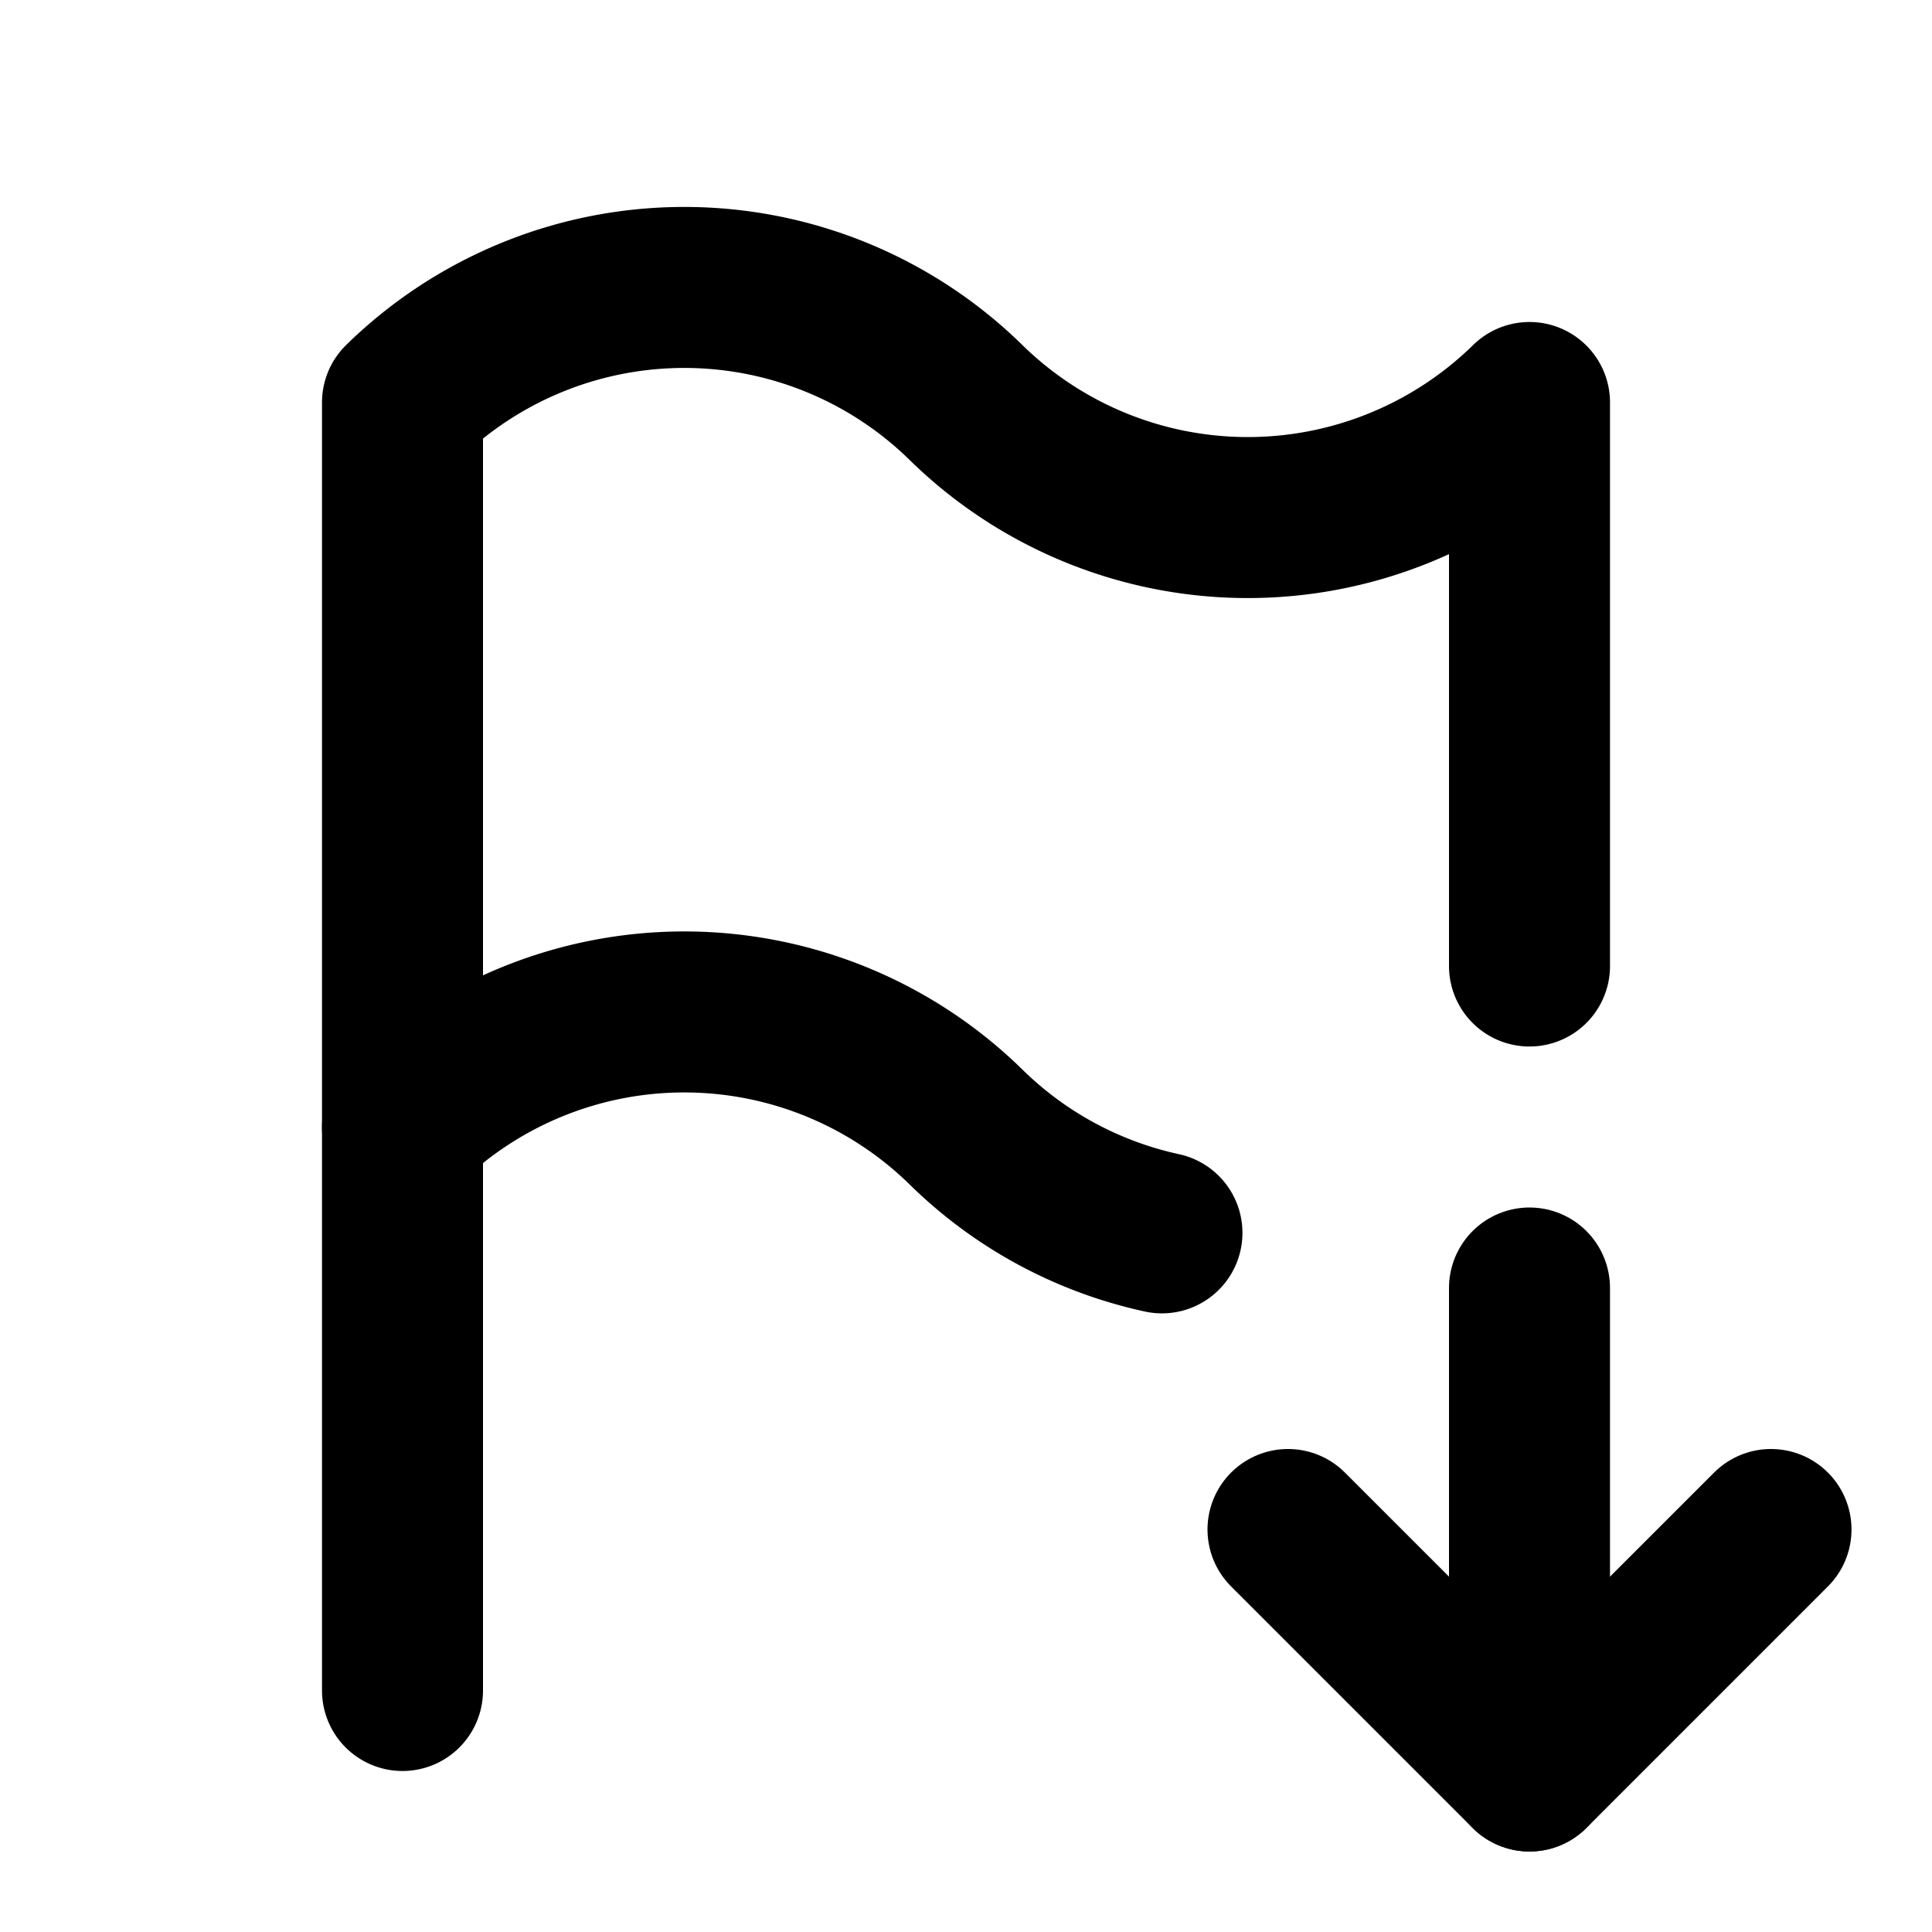
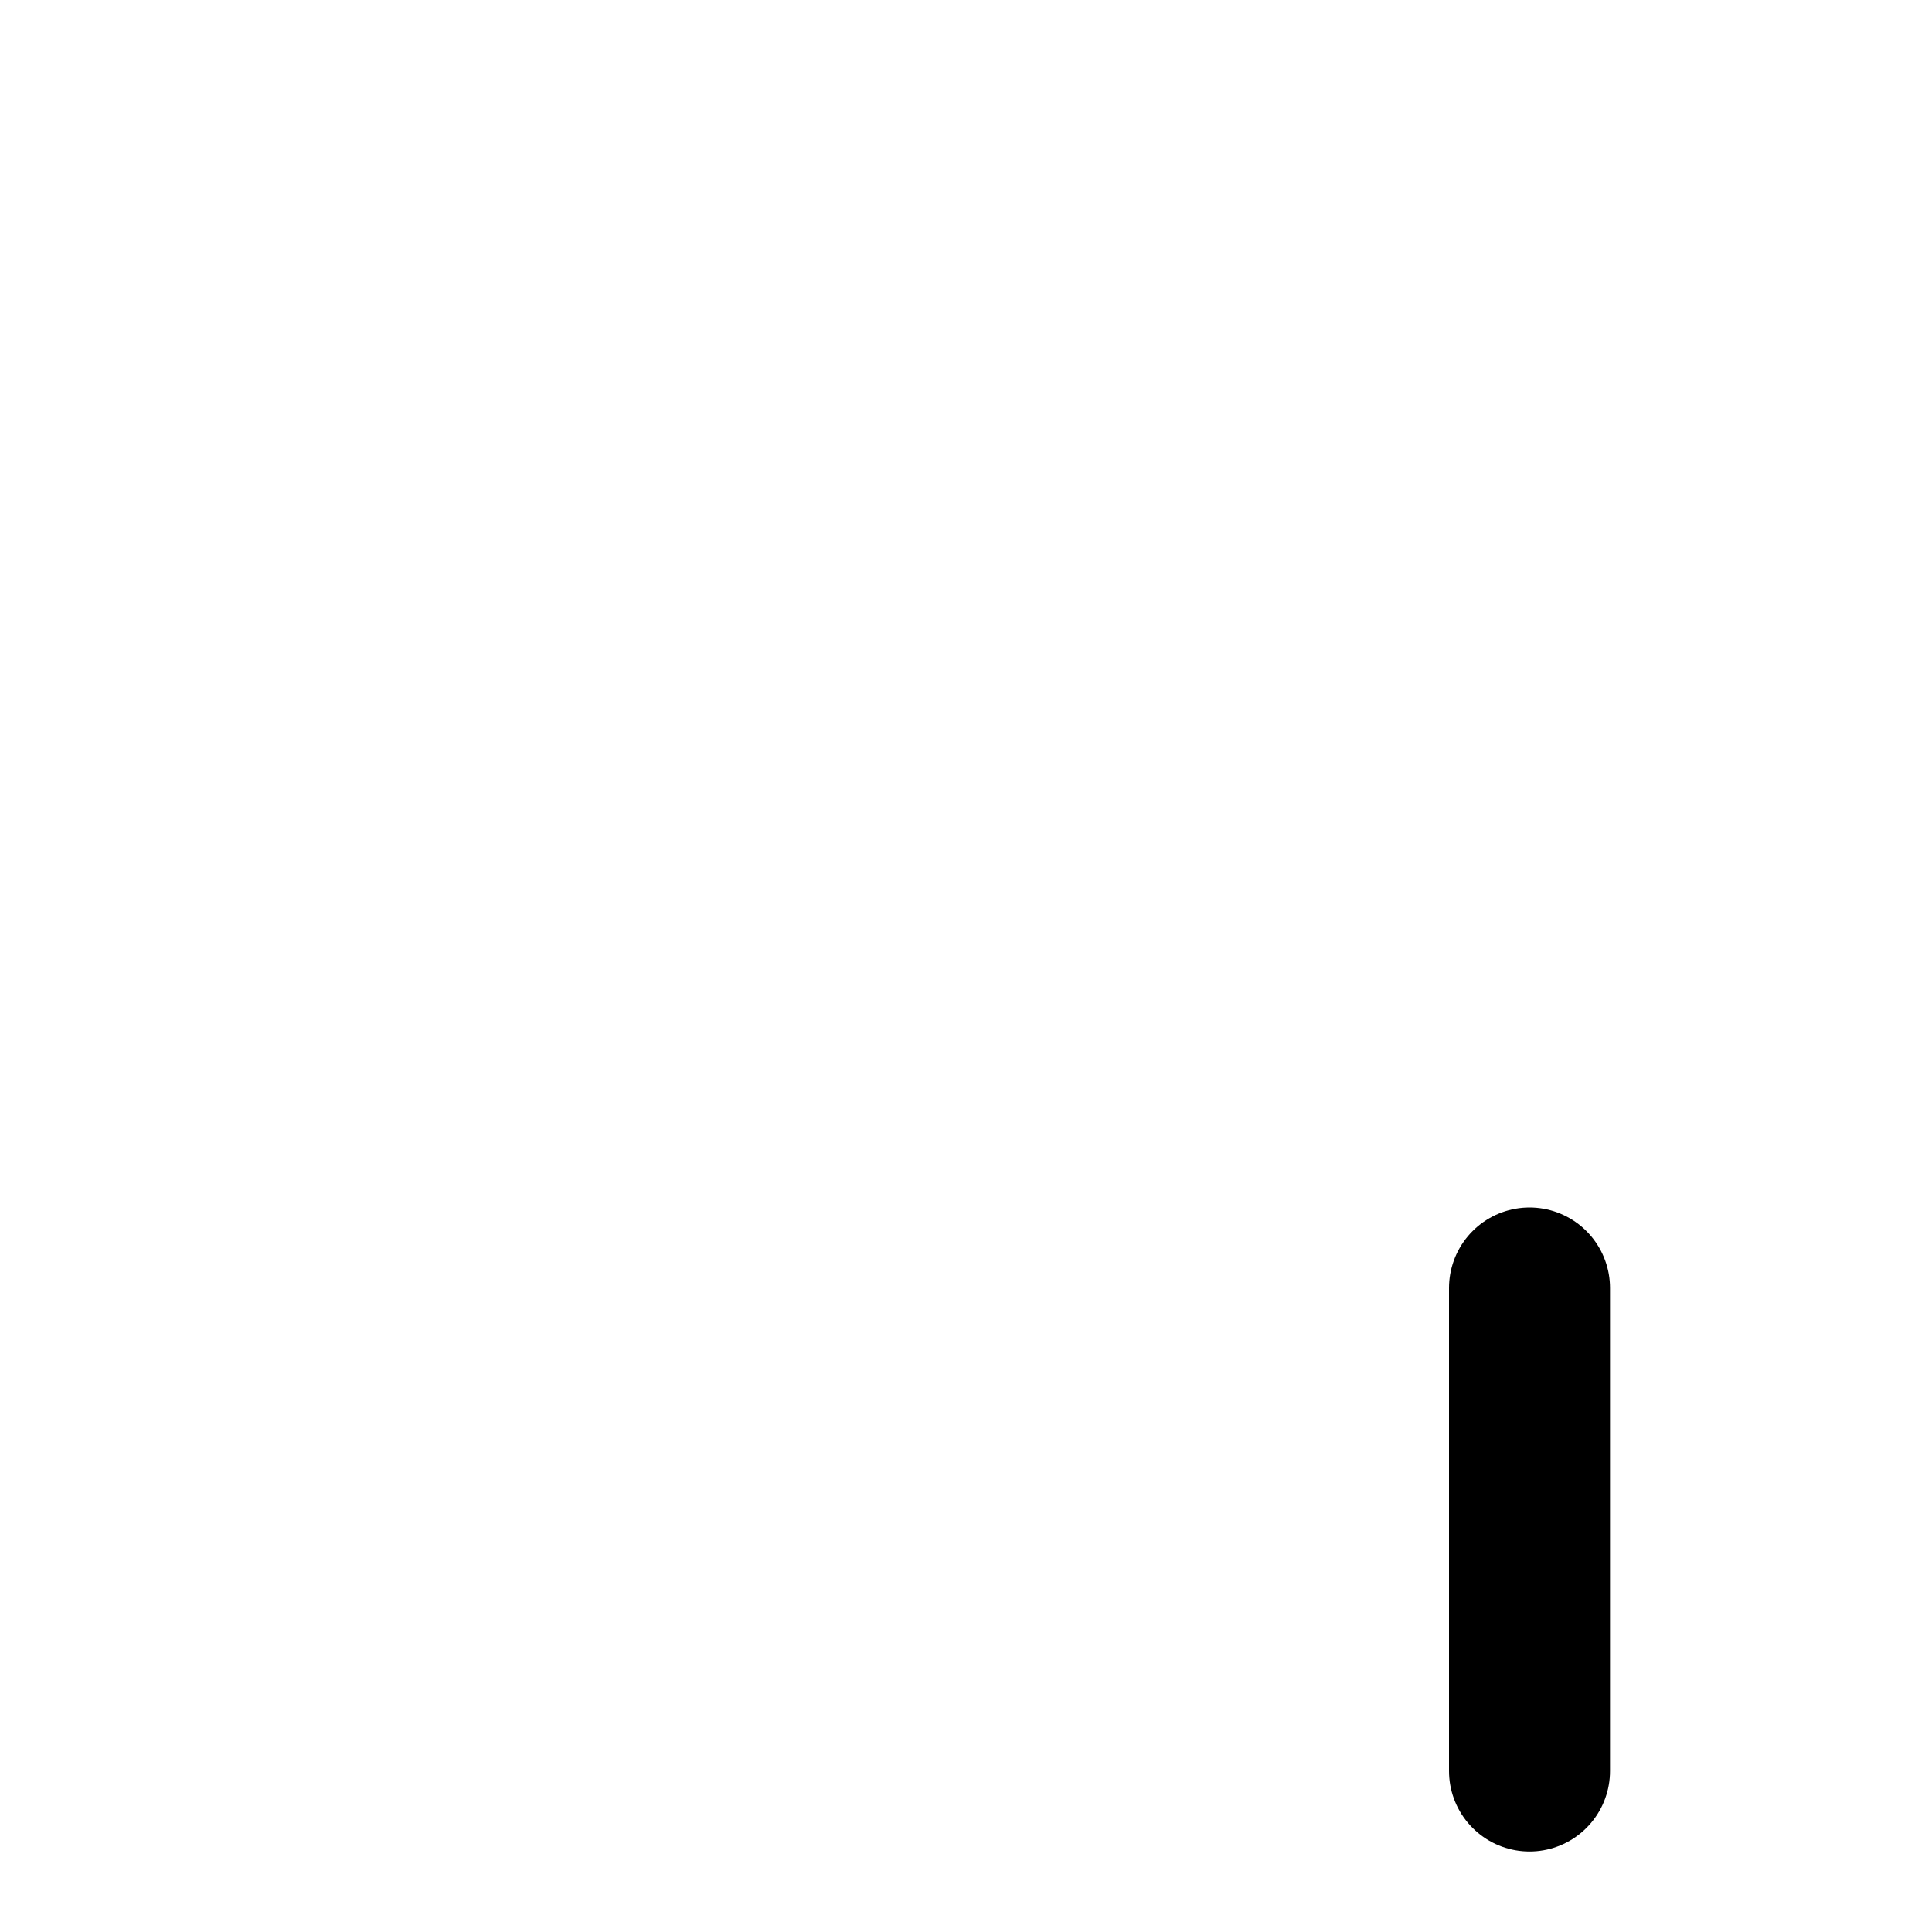
<svg xmlns="http://www.w3.org/2000/svg" width="24" height="24" viewBox="0 0 24 24" fill="none" stroke="currentColor" stroke-width="2" stroke-linecap="round" stroke-linejoin="round">
-   <path d="M14.434 15.315a4.978 4.978 0 0 1 -2.434 -1.315a5 5 0 0 0 -7 0v-9a5 5 0 0 1 7 0a5 5 0 0 0 7 0v7" />
-   <path d="M5 21v-7" />
  <path d="M19 16v6" />
-   <path d="M22 19l-3 3l-3 -3" />
</svg>